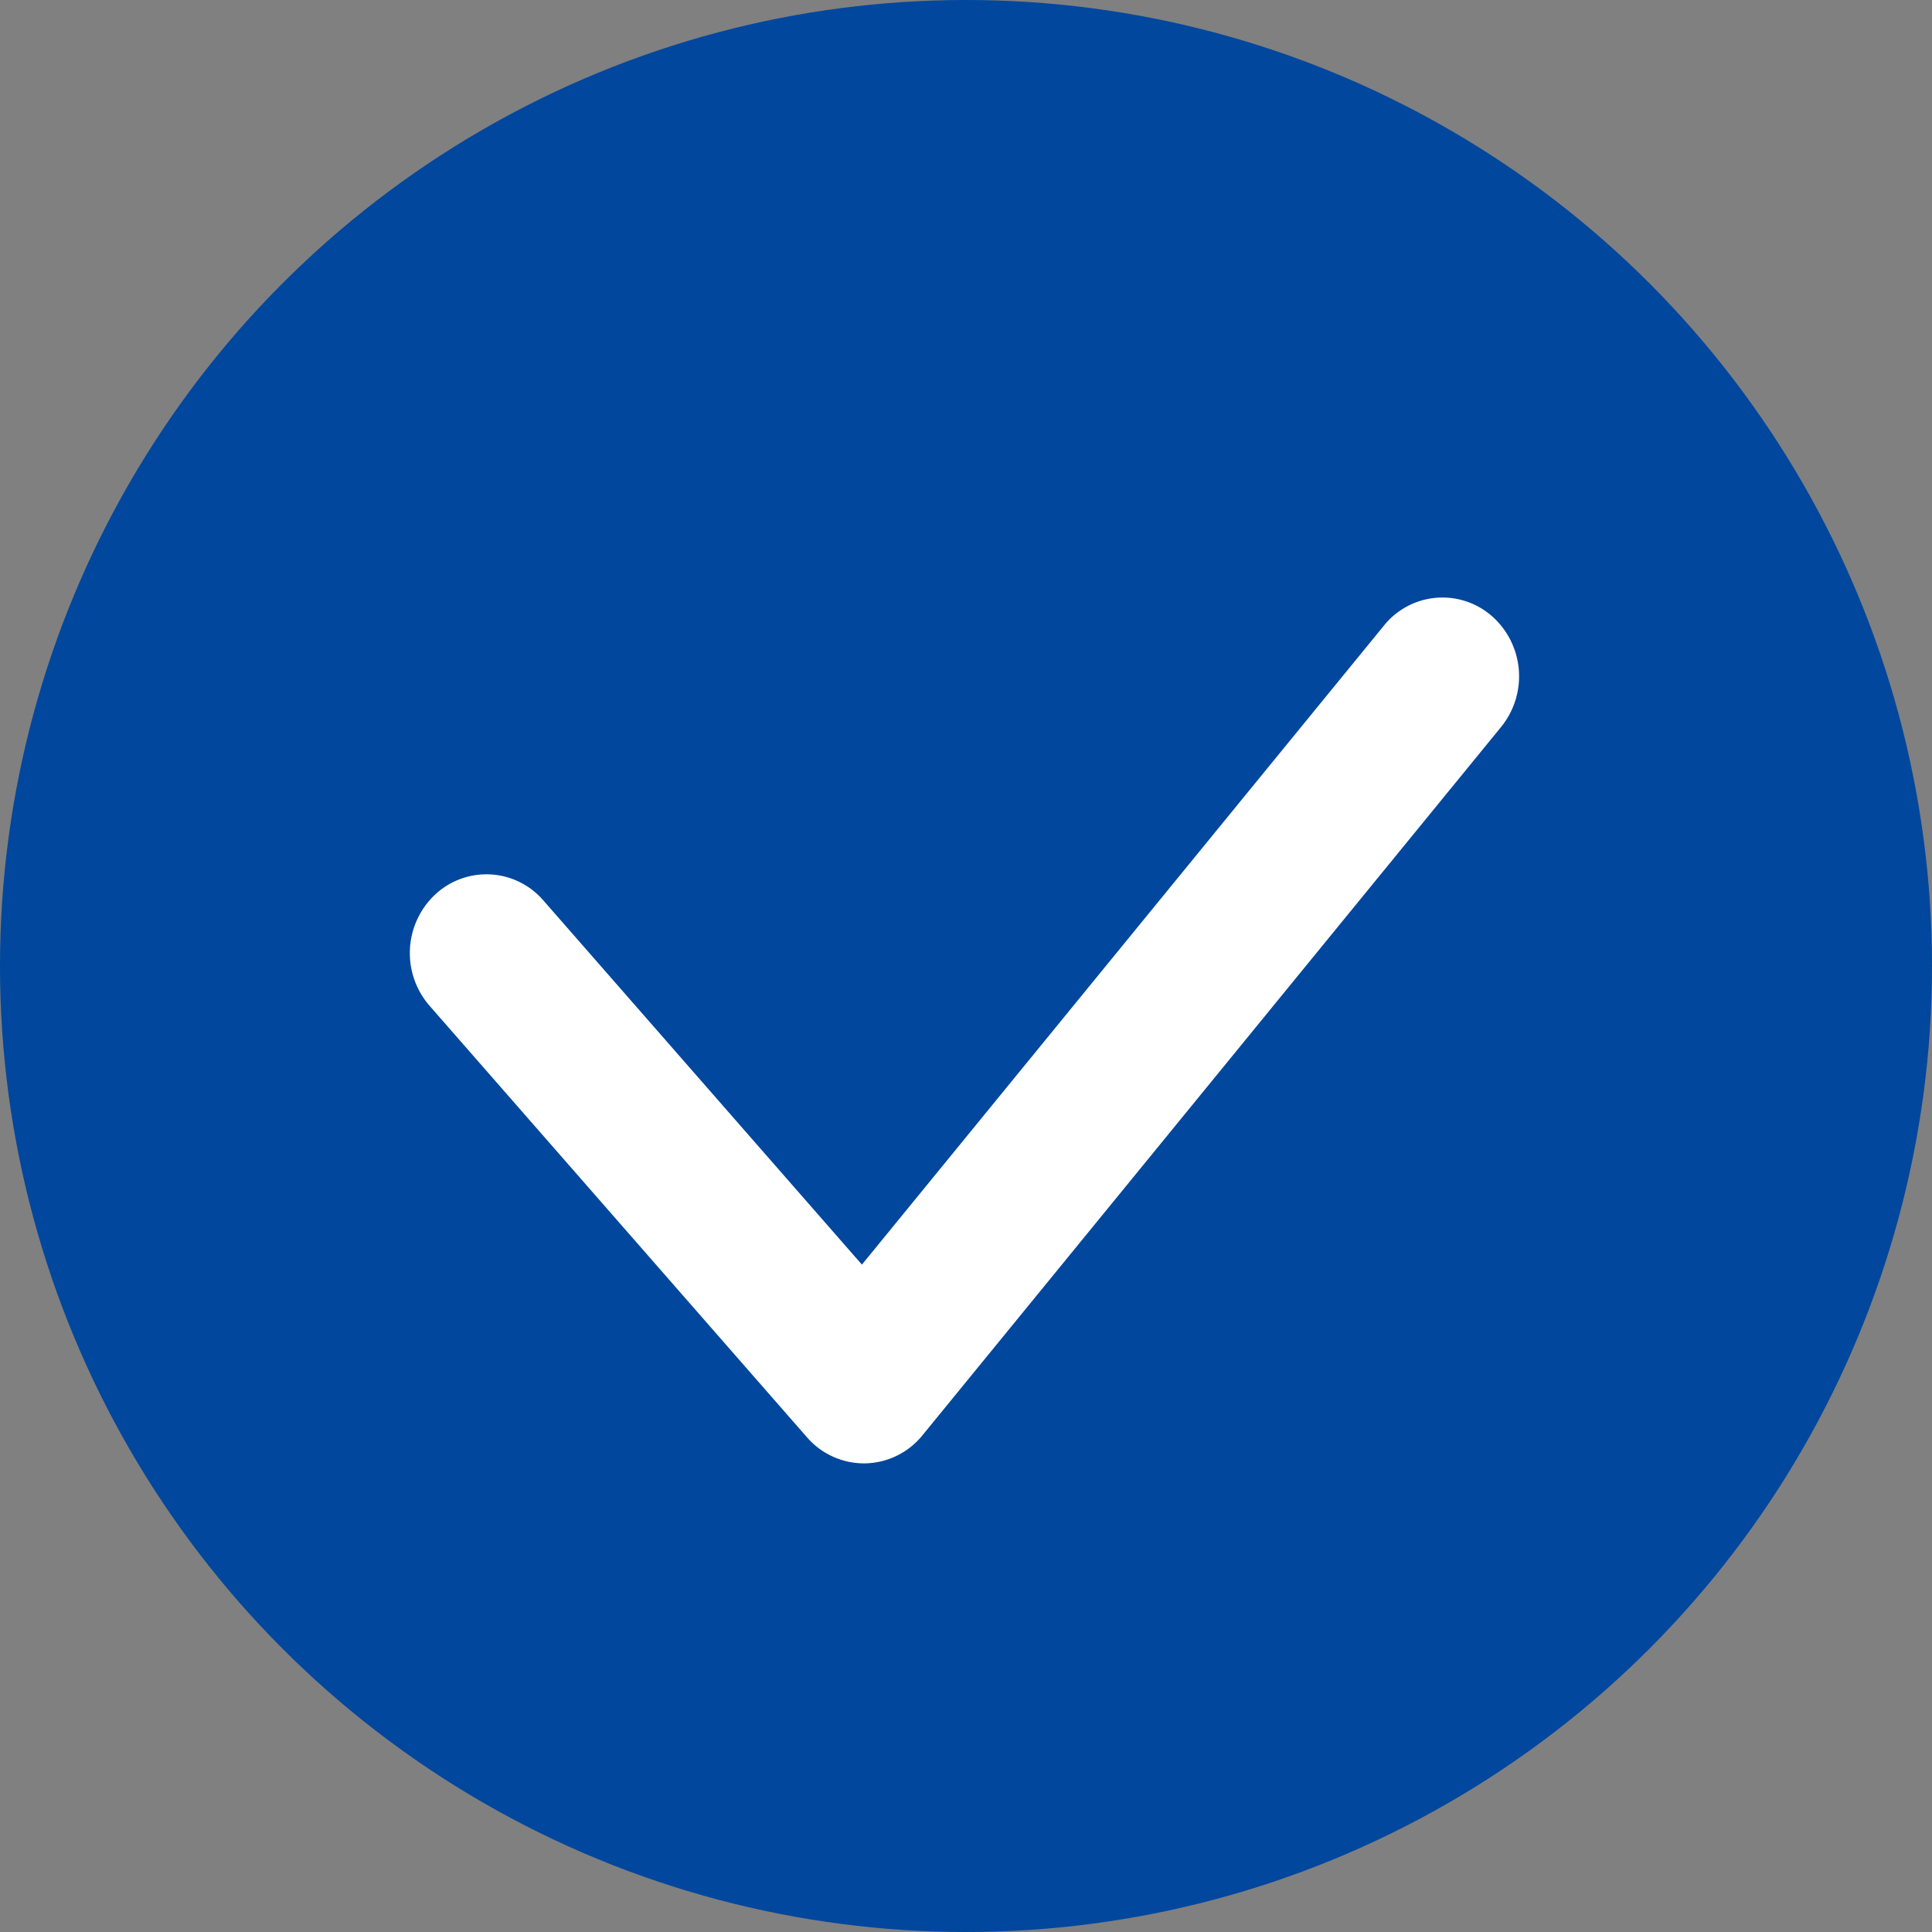
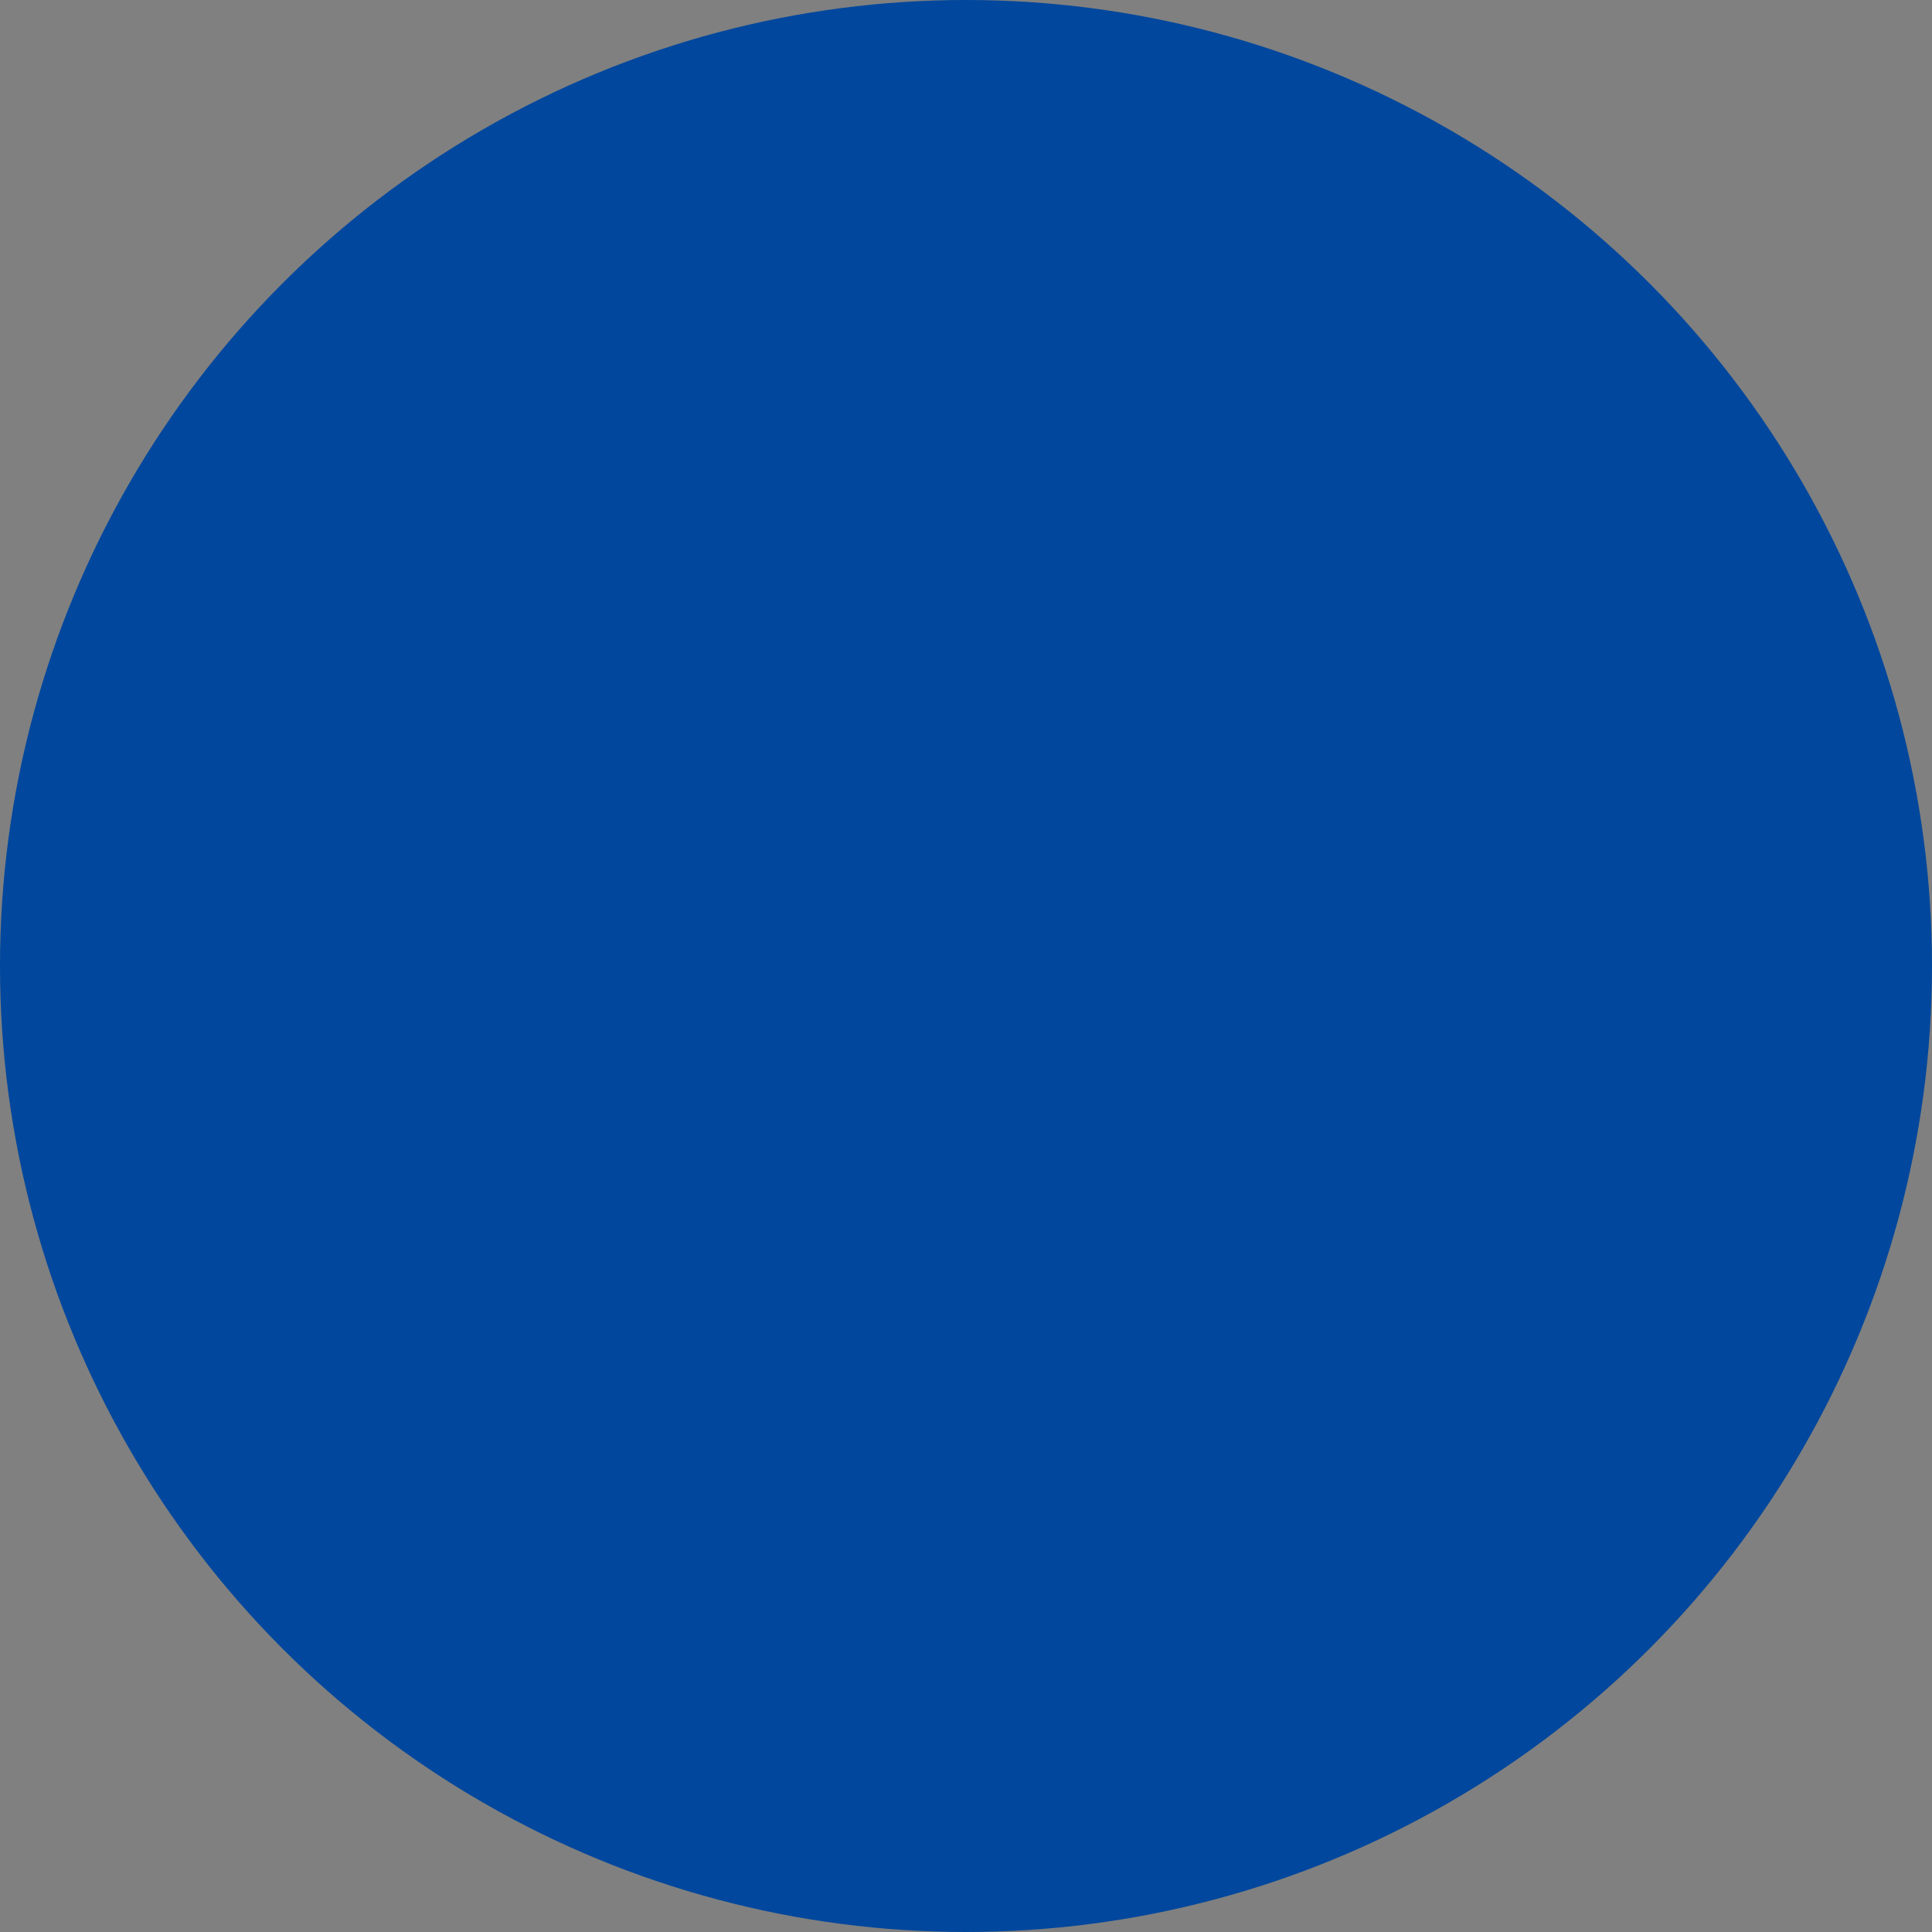
<svg xmlns="http://www.w3.org/2000/svg" width="16" height="16" viewBox="0 0 16 16">
  <rect x="0" y="0" width="16" height="16" fill="#808080" stroke="none" />
  <g id="ic_check" transform="translate(-1315 -804)">
    <circle id="타원_575" data-name="타원 575" cx="8" cy="8" r="8" transform="translate(1315 804)" fill="#00479d" />
-     <path id="패스_8547" data-name="패스 8547" d="M366.809,318.185a.622.622,0,0,0-.893.08l-4.323,5.292-2.639-3.017a.622.622,0,0,0-.895-.048.665.665,0,0,0-.047.921l3.126,3.574a.626.626,0,0,0,.471.216h.011a.626.626,0,0,0,.474-.232l4.792-5.866A.665.665,0,0,0,366.809,318.185Z" transform="translate(960.545 490.916)" fill="#fff" />
  </g>
</svg>